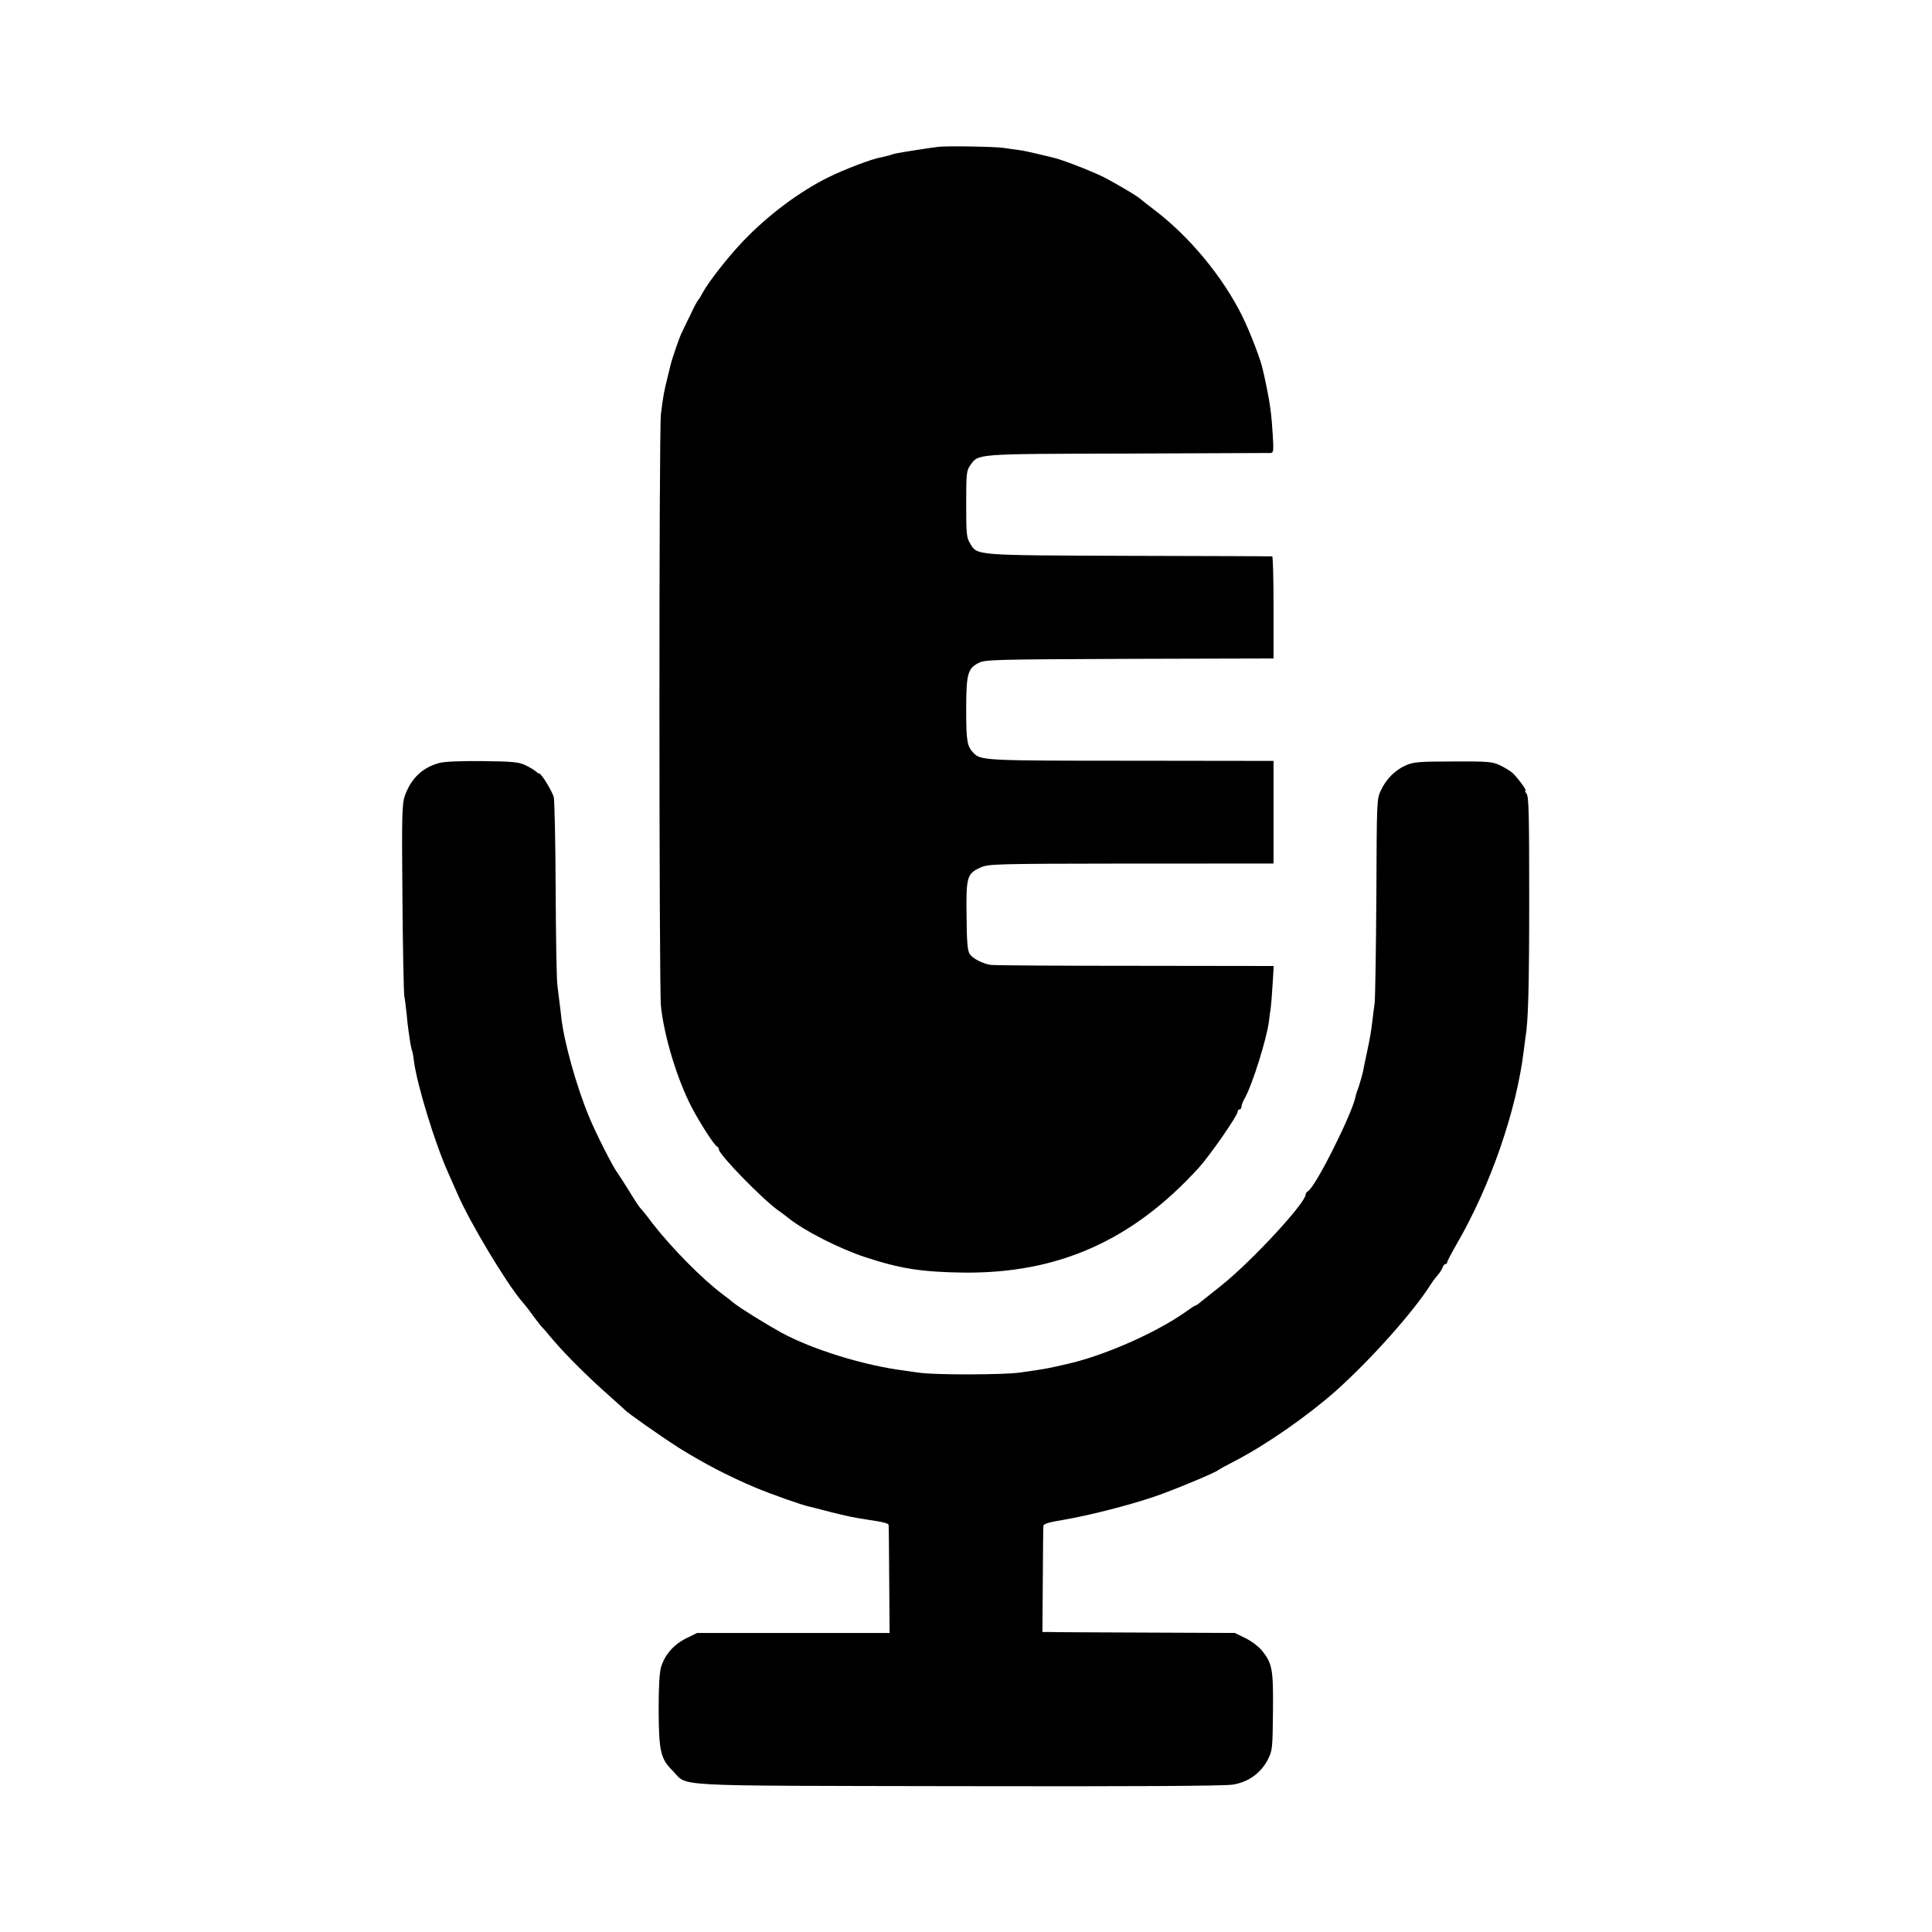
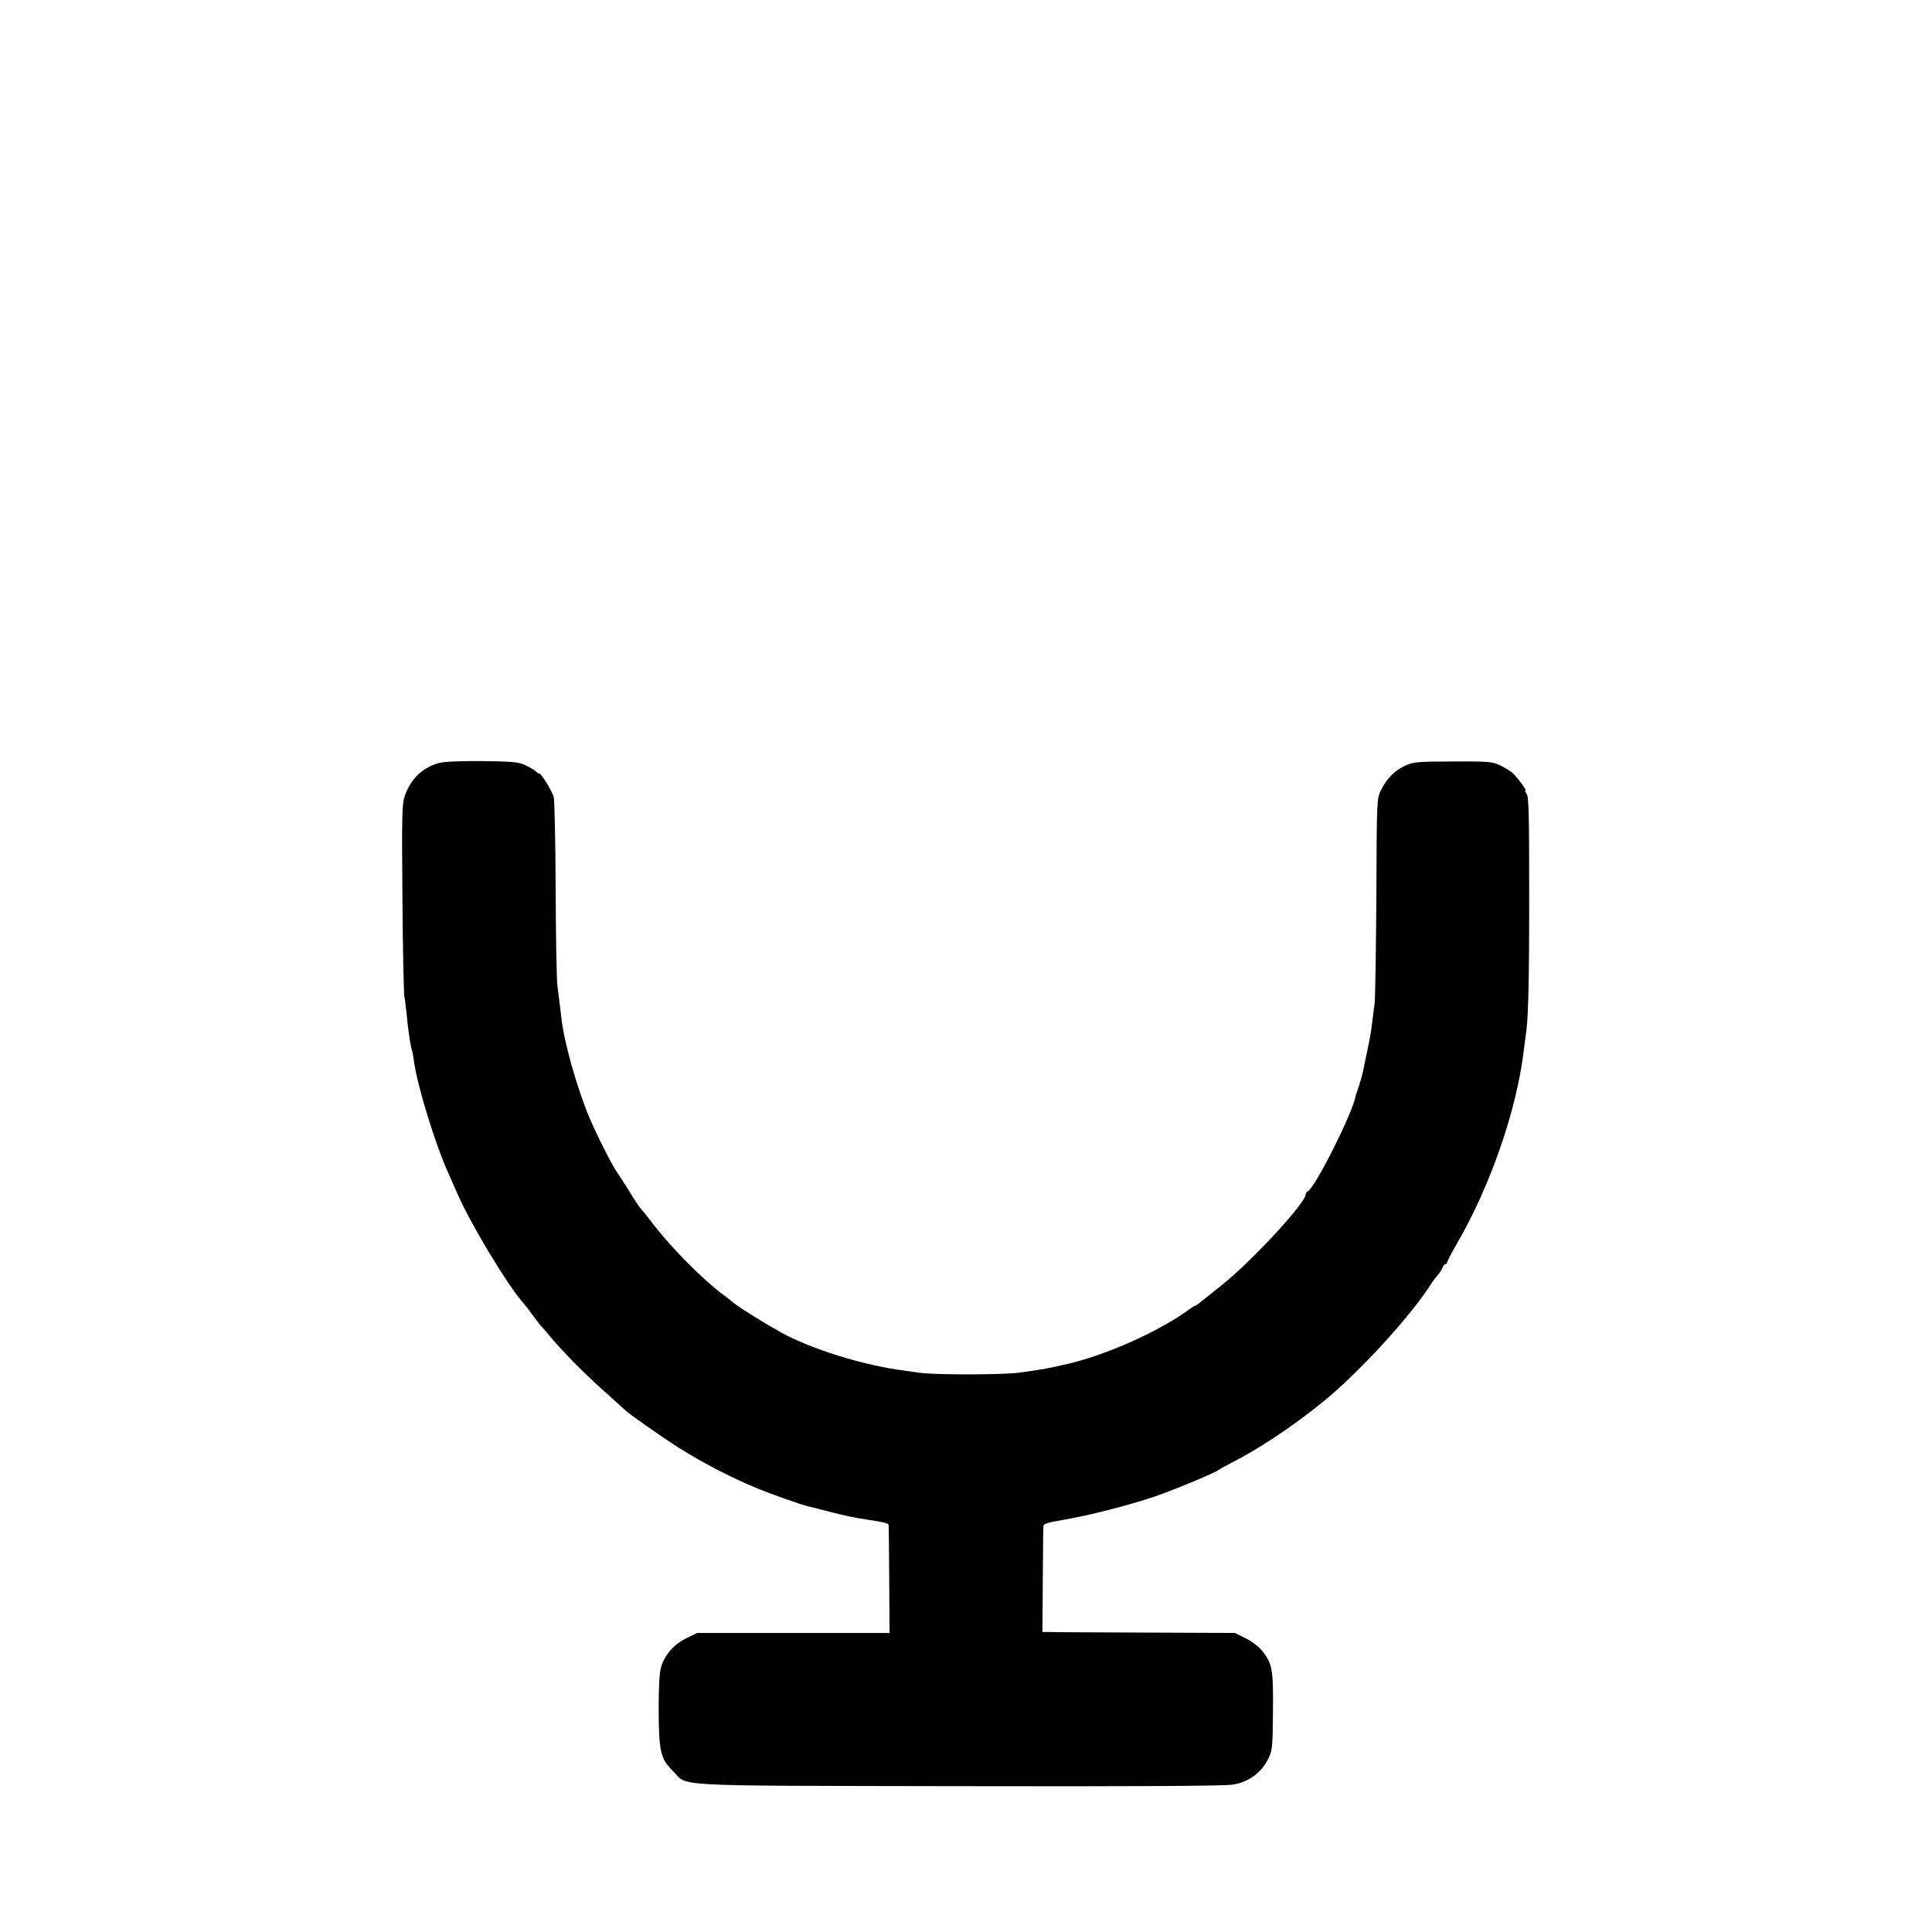
<svg xmlns="http://www.w3.org/2000/svg" version="1.0" width="1365.333" height="1365.333" viewBox="0 0 1024 1024">
-   <path d="M497.5 77.8c-3 .3-21.1 3.1-23 3.6-.5.1-1.9.5-3 .9-1.1.3-3.1.8-4.5 1.1-4.6.7-19.5 6.4-27.6 10.4-15.7 7.7-32.6 20.4-45.8 34.3-8.1 8.5-18.5 21.9-21.3 27.3-.9 1.7-1.9 3.3-2.2 3.6-.4.3-2.2 3.6-4 7.5-1.9 3.8-4 8.2-4.7 9.7-1.2 2.2-5.3 14.2-6 17.3-.1.5-.9 3.7-1.7 7-1.6 6.3-2.2 9.2-3.4 19-1.1 7.9-1 303.8 0 313.7 1.7 16.2 8.6 38.8 16.3 53.7 4.6 8.7 12.1 20.4 13.6 20.9.4.2.8.8.8 1.4 0 2.7 23.1 26.4 31.4 32.3 1.6 1.1 4 2.9 5.5 4.1 8.4 6.8 27 16.2 40.6 20.7 18.5 6.1 29.9 7.9 52 8.2 50.3.6 89.8-17 124.9-55.6 6-6.6 20.6-27.7 20.6-29.7 0-.7.5-1.2 1-1.2.6 0 1-.7 1-1.5s.9-3 2-4.9c3.9-7.1 11.6-31.7 12.6-40.6.2-1.9.6-4.9.9-6.5.2-1.7.7-7.4 1-12.8l.6-9.7-73.8-.1c-40.6 0-74.9-.2-76.3-.5-4.3-.7-9.5-3.4-11-5.7-1.2-1.7-1.6-6.4-1.7-20-.3-20.9.2-22.7 7.4-25.9 4.3-1.9 6.8-2 79.9-2.1H675v-54.4l-74.9-.1c-77.4 0-80.2-.1-84-4-3.5-3.5-4-6.2-4-23 0-19.1.8-21.9 6.7-24.9 3.5-1.7 8.5-1.8 80-2.1l76.2-.2v-27c0-14.9-.3-27.1-.7-27.1-.5-.1-34.5-.2-75.8-.3-83.1-.3-80.4-.1-84.4-6.7-1.8-2.9-2-5.1-2-20.8 0-16.1.2-17.7 2.1-20.4 4.5-6.3 1.8-6.1 83.3-6.3 40.7-.2 74.8-.3 75.8-.3 1.7-.1 1.8-.8 1.3-9.4-.7-11.4-1.4-16.2-3.2-25.2-.8-3.9-1.7-8-2-9.2-1-5.2-6.9-20.5-10.9-28.6-10.5-21.2-28.2-42.5-47-56.7-3.3-2.5-6.2-4.8-6.5-5.1-1.2-1.4-13-8.4-20.2-12.1-6.9-3.4-22.4-9.4-26.8-10.3-.8-.2-4.2-1-7.5-1.8s-7.8-1.8-10-2.1c-2.2-.3-6-.8-8.5-1.2-4.7-.7-29.4-1.1-34.5-.6z" />
  <path d="M232.8 404.4c-8.9 2.4-15 8.2-18.3 17.6-1.4 4-1.6 10.5-1.2 54 .2 27.2.7 50.6 1 52 .3 1.4.8 5.5 1.2 9.2.3 3.7.8 7.7 1 9 .2 1.3.6 4 .9 6.2.4 2.1.8 4.1 1 4.5.2.3.7 2.8 1 5.6 1.7 12.7 11.2 43.7 18.1 59 1.2 2.7 3.6 8.1 5.3 12 6.4 14.6 25.2 46 33.6 56 3 3.5 3.2 3.8 7 9 1.7 2.2 3.2 4.2 3.5 4.5.4.3 3.3 3.6 6.5 7.5 7.1 8.2 18.1 19.2 29.2 29 4.3 3.8 8.1 7.3 8.4 7.6 1.5 1.7 18.4 13.6 28.7 20.2 12.9 8.1 26.9 15.4 40.8 21.2 8.4 3.5 24.5 9.2 28.3 10 .9.2 6.1 1.5 11.4 2.9 8.7 2.2 13.1 3.1 19.3 4 9.2 1.4 11.5 2 11.5 3 .1.6.2 13.7.3 29.1l.2 28h-102l-5.7 2.8c-6.6 3.2-11.4 8.7-13.4 15.2-.9 3.1-1.3 10.2-1.3 22.7.1 22 1 26 7.4 32.3 8.6 8.6-5.5 7.9 151 8.2 95 .2 141.1-.1 145.8-.8 8.4-1.3 15.1-6.2 18.8-13.5 2.3-4.6 2.4-6 2.6-25.2.2-22.3-.3-25.4-5.7-32.2-1.8-2.2-5.5-5.1-8.8-6.7l-5.7-2.8-47.7-.2c-26.3-.1-49.3-.2-51-.3h-3.3l.2-27.3c.1-14.9.2-27.9.3-28.8 0-1.2 2.4-2 10.3-3.3 14.2-2.4 35.1-7.8 48.7-12.4 10.5-3.6 32.8-12.9 34-14.2.3-.3 4.3-2.5 9-4.9 16.3-8.5 38-23.6 52.9-36.8 18.6-16.6 41.2-41.9 50.6-56.8 1-1.6 2.7-3.8 3.7-4.9 1-1.1 2-2.8 2.4-3.8.3-1 1-1.8 1.5-1.8s.9-.4.9-.9 2.3-4.9 5.1-9.8c17.9-30.8 31.7-70.9 35.5-102.3.3-2.5.7-5.6.9-7 1.5-8.4 2-26.6 2-74.1 0-44-.2-53.9-1.4-55.2-.7-1-1-1.7-.6-1.7.9 0-4.1-6.8-6.9-9.4-1.2-1-4.1-2.8-6.6-4-4.1-1.9-6.1-2.1-25-2-18.4 0-21 .3-25 2.1-5.6 2.5-10.3 7.2-13.1 13.2-2.2 4.5-2.2 5.4-2.4 56.1-.2 28.3-.6 53.7-.9 56.5-.4 2.7-.9 7-1.2 9.5-.8 6.6-1.3 9.2-3 17.3-.8 3.9-1.8 8.3-2 9.7-.3 1.4-1.2 4.7-2.1 7.5-1 2.7-1.8 5.2-1.8 5.5-1.4 8.4-21.1 47.9-25.2 50.3-.7.4-1.3 1.2-1.3 1.8 0 4.5-28.6 35.4-44.5 48.1-5.5 4.4-10.8 8.6-11.8 9.4-.9.8-1.9 1.4-2.2 1.4-.3 0-2.6 1.5-5.2 3.4-15.3 10.8-41.9 22.6-61.2 27.2-11.6 2.7-12.5 2.9-26.6 4.9-8.8 1.2-44.2 1.3-53 .1-2.2-.3-6-.8-8.5-1.2-21.2-2.7-48.6-11.2-64.9-20.1-8.5-4.7-21.9-13-25.2-15.7-1.4-1.2-4-3.2-5.9-4.6-10.8-8.1-26.9-24.4-37.1-37.5-2.9-3.9-5.9-7.6-6.6-8.3-.6-.6-3.3-4.7-5.9-9-2.6-4.2-5.3-8.4-5.9-9.2-2.4-3-11.5-20.9-15.3-30.1-6.7-16.1-13.3-39.8-14.7-52.6-.3-2.6-.7-6.4-1-8.3-.2-1.9-.7-6-1.1-9-.4-3-.8-26-.9-51-.1-25-.6-46.9-1-48.5-.9-3.2-6.5-12.5-7.7-12.5-.3 0-1.3-.6-2-1.3-.7-.6-3.1-2.1-5.3-3.1-3.4-1.7-6.6-2-22.5-2.2-12.1-.1-20.1.2-23.2 1z" />
</svg>